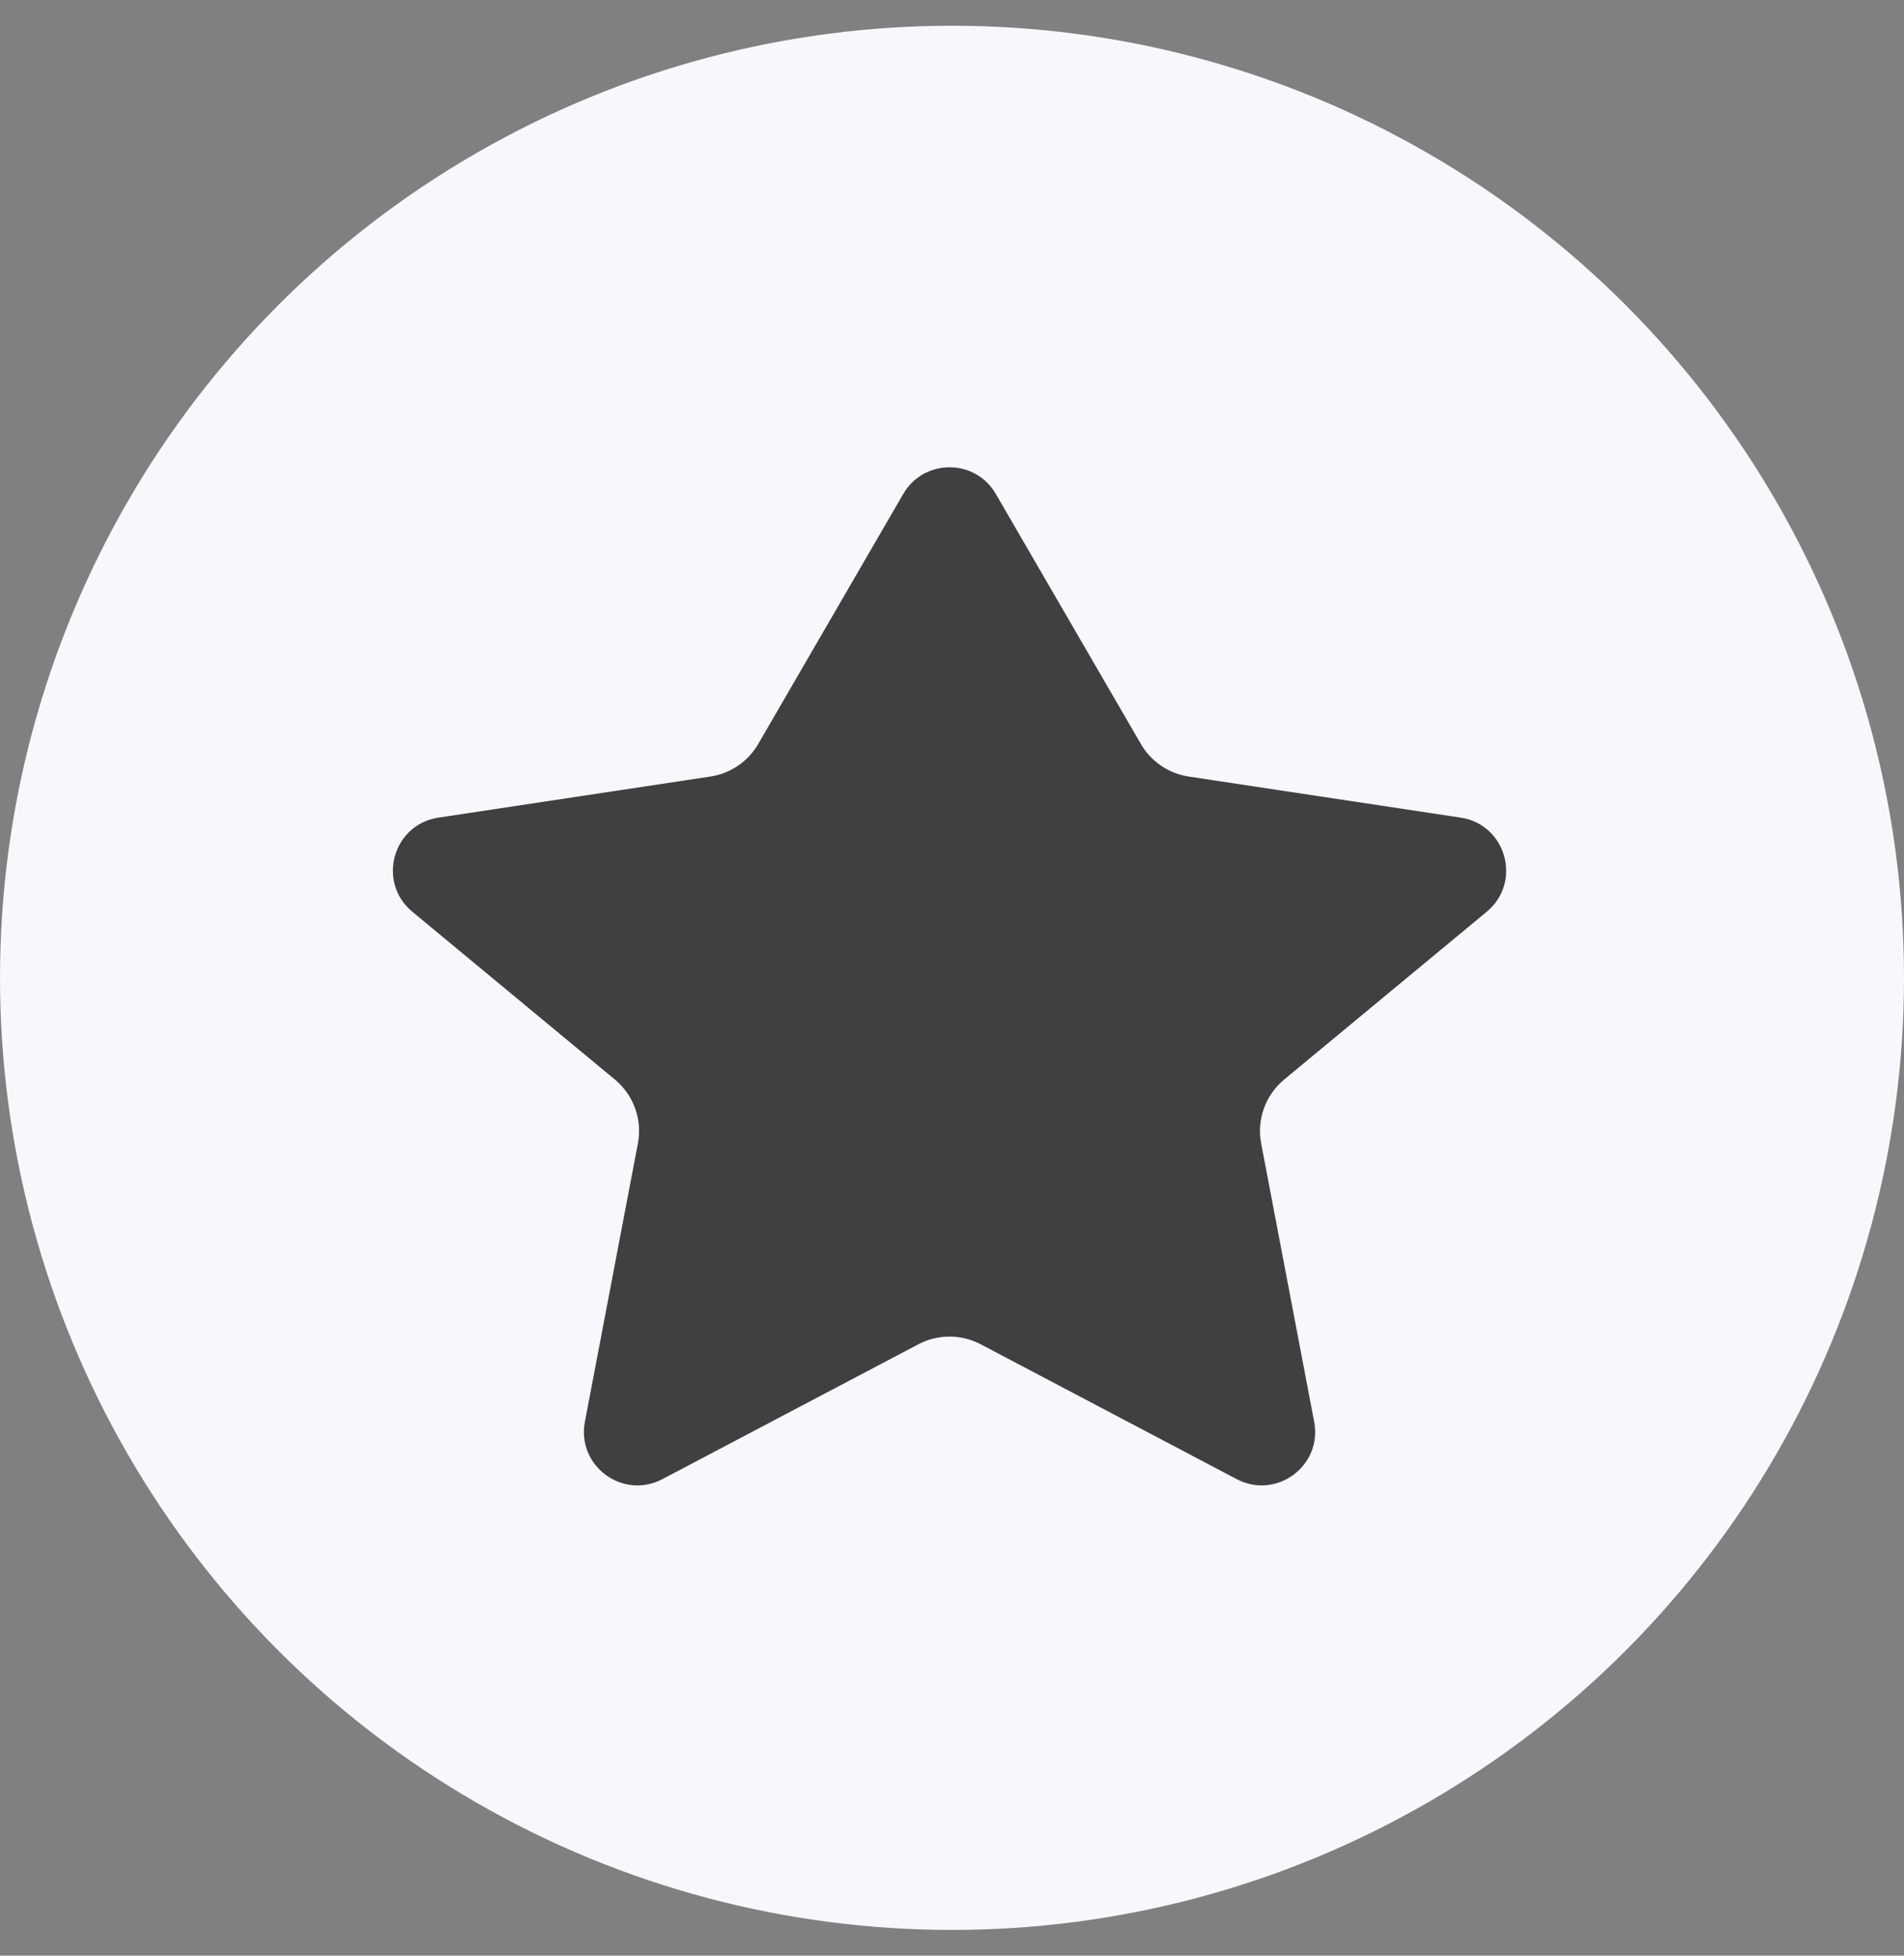
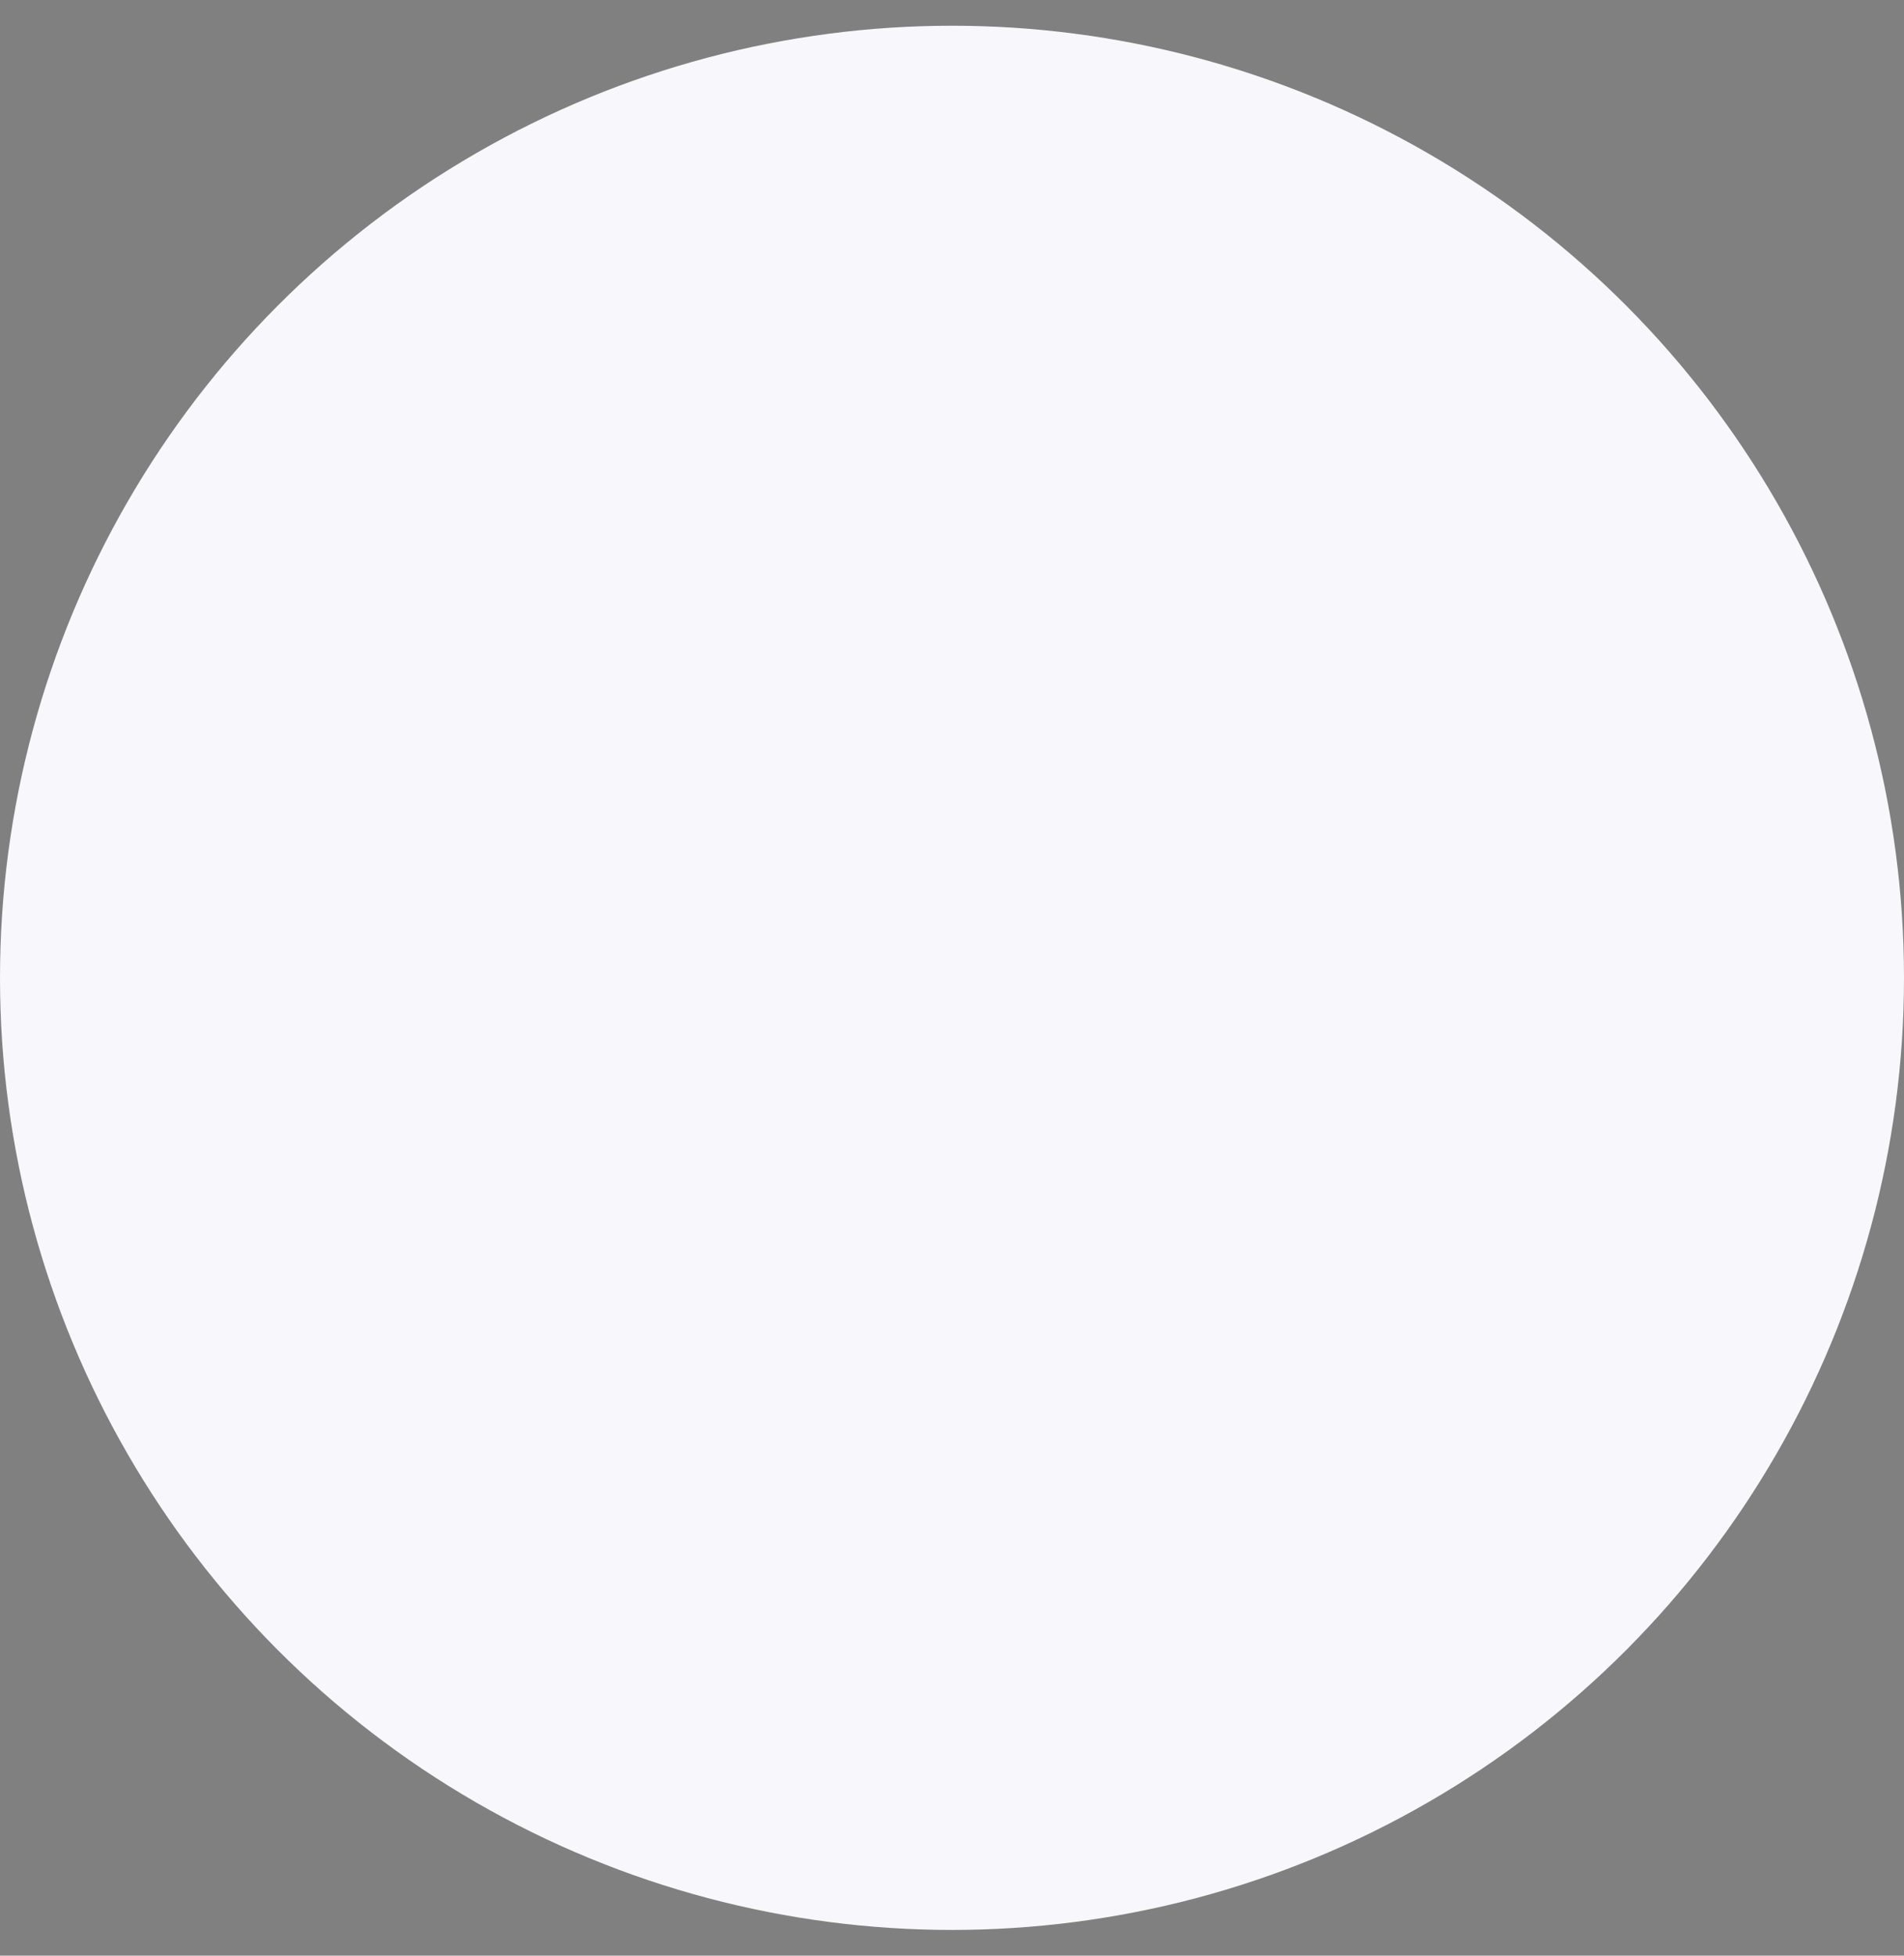
<svg xmlns="http://www.w3.org/2000/svg" width="37" height="38" viewBox="0 0 37 38" fill="none">
  <rect x="0" y="0" width="37" height="38" fill="#808080" stroke="none" />
  <circle cx="18.5" cy="19" r="18.5" fill="#F7F7FC" />
-   <path d="M19.351 9.597C18.95 8.907 17.954 8.907 17.553 9.597L14.734 14.457C14.536 14.798 14.194 15.03 13.804 15.089L8.52 15.887C7.632 16.021 7.321 17.142 8.012 17.715L11.949 20.976C12.313 21.278 12.485 21.754 12.396 22.219L11.366 27.627C11.204 28.482 12.101 29.146 12.871 28.741L17.847 26.12C18.226 25.921 18.678 25.921 19.057 26.12L24.033 28.741C24.803 29.146 25.701 28.482 25.538 27.627L24.508 22.219C24.419 21.754 24.591 21.278 24.955 20.976L28.892 17.715C29.583 17.142 29.272 16.021 28.384 15.887L23.1 15.089C22.71 15.03 22.368 14.798 22.171 14.457L19.351 9.597Z" fill="#404040" />
</svg>